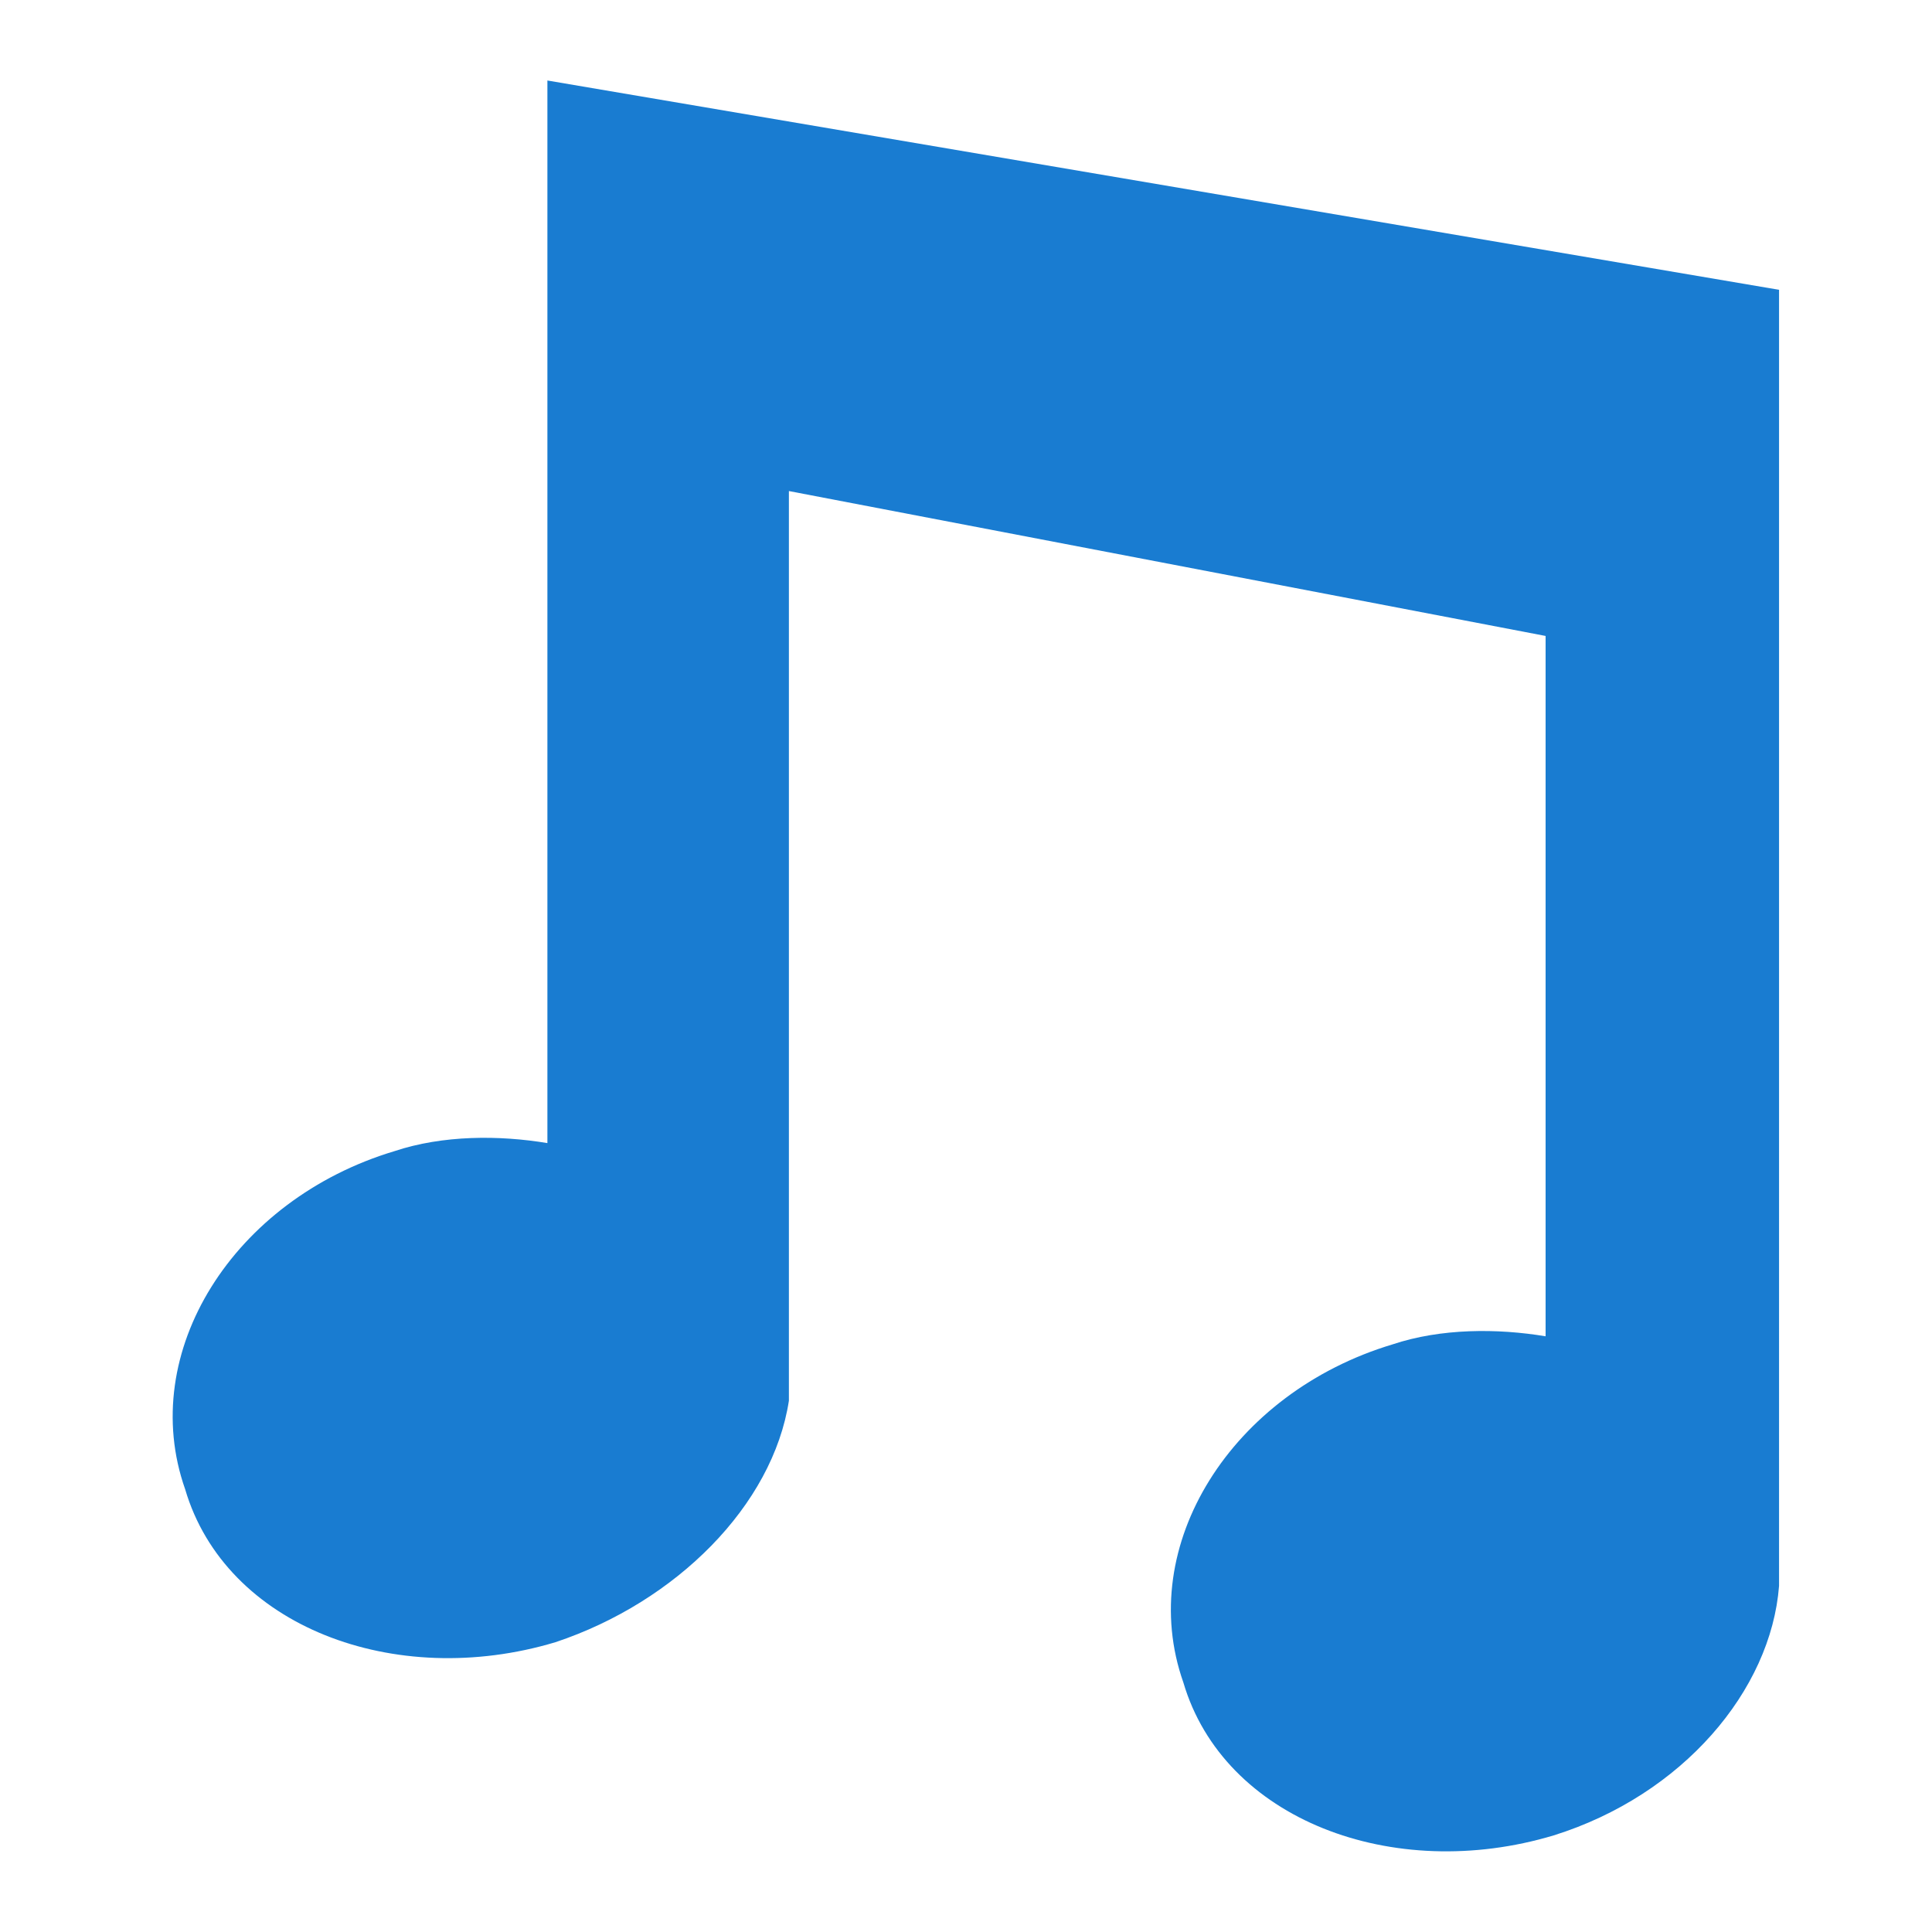
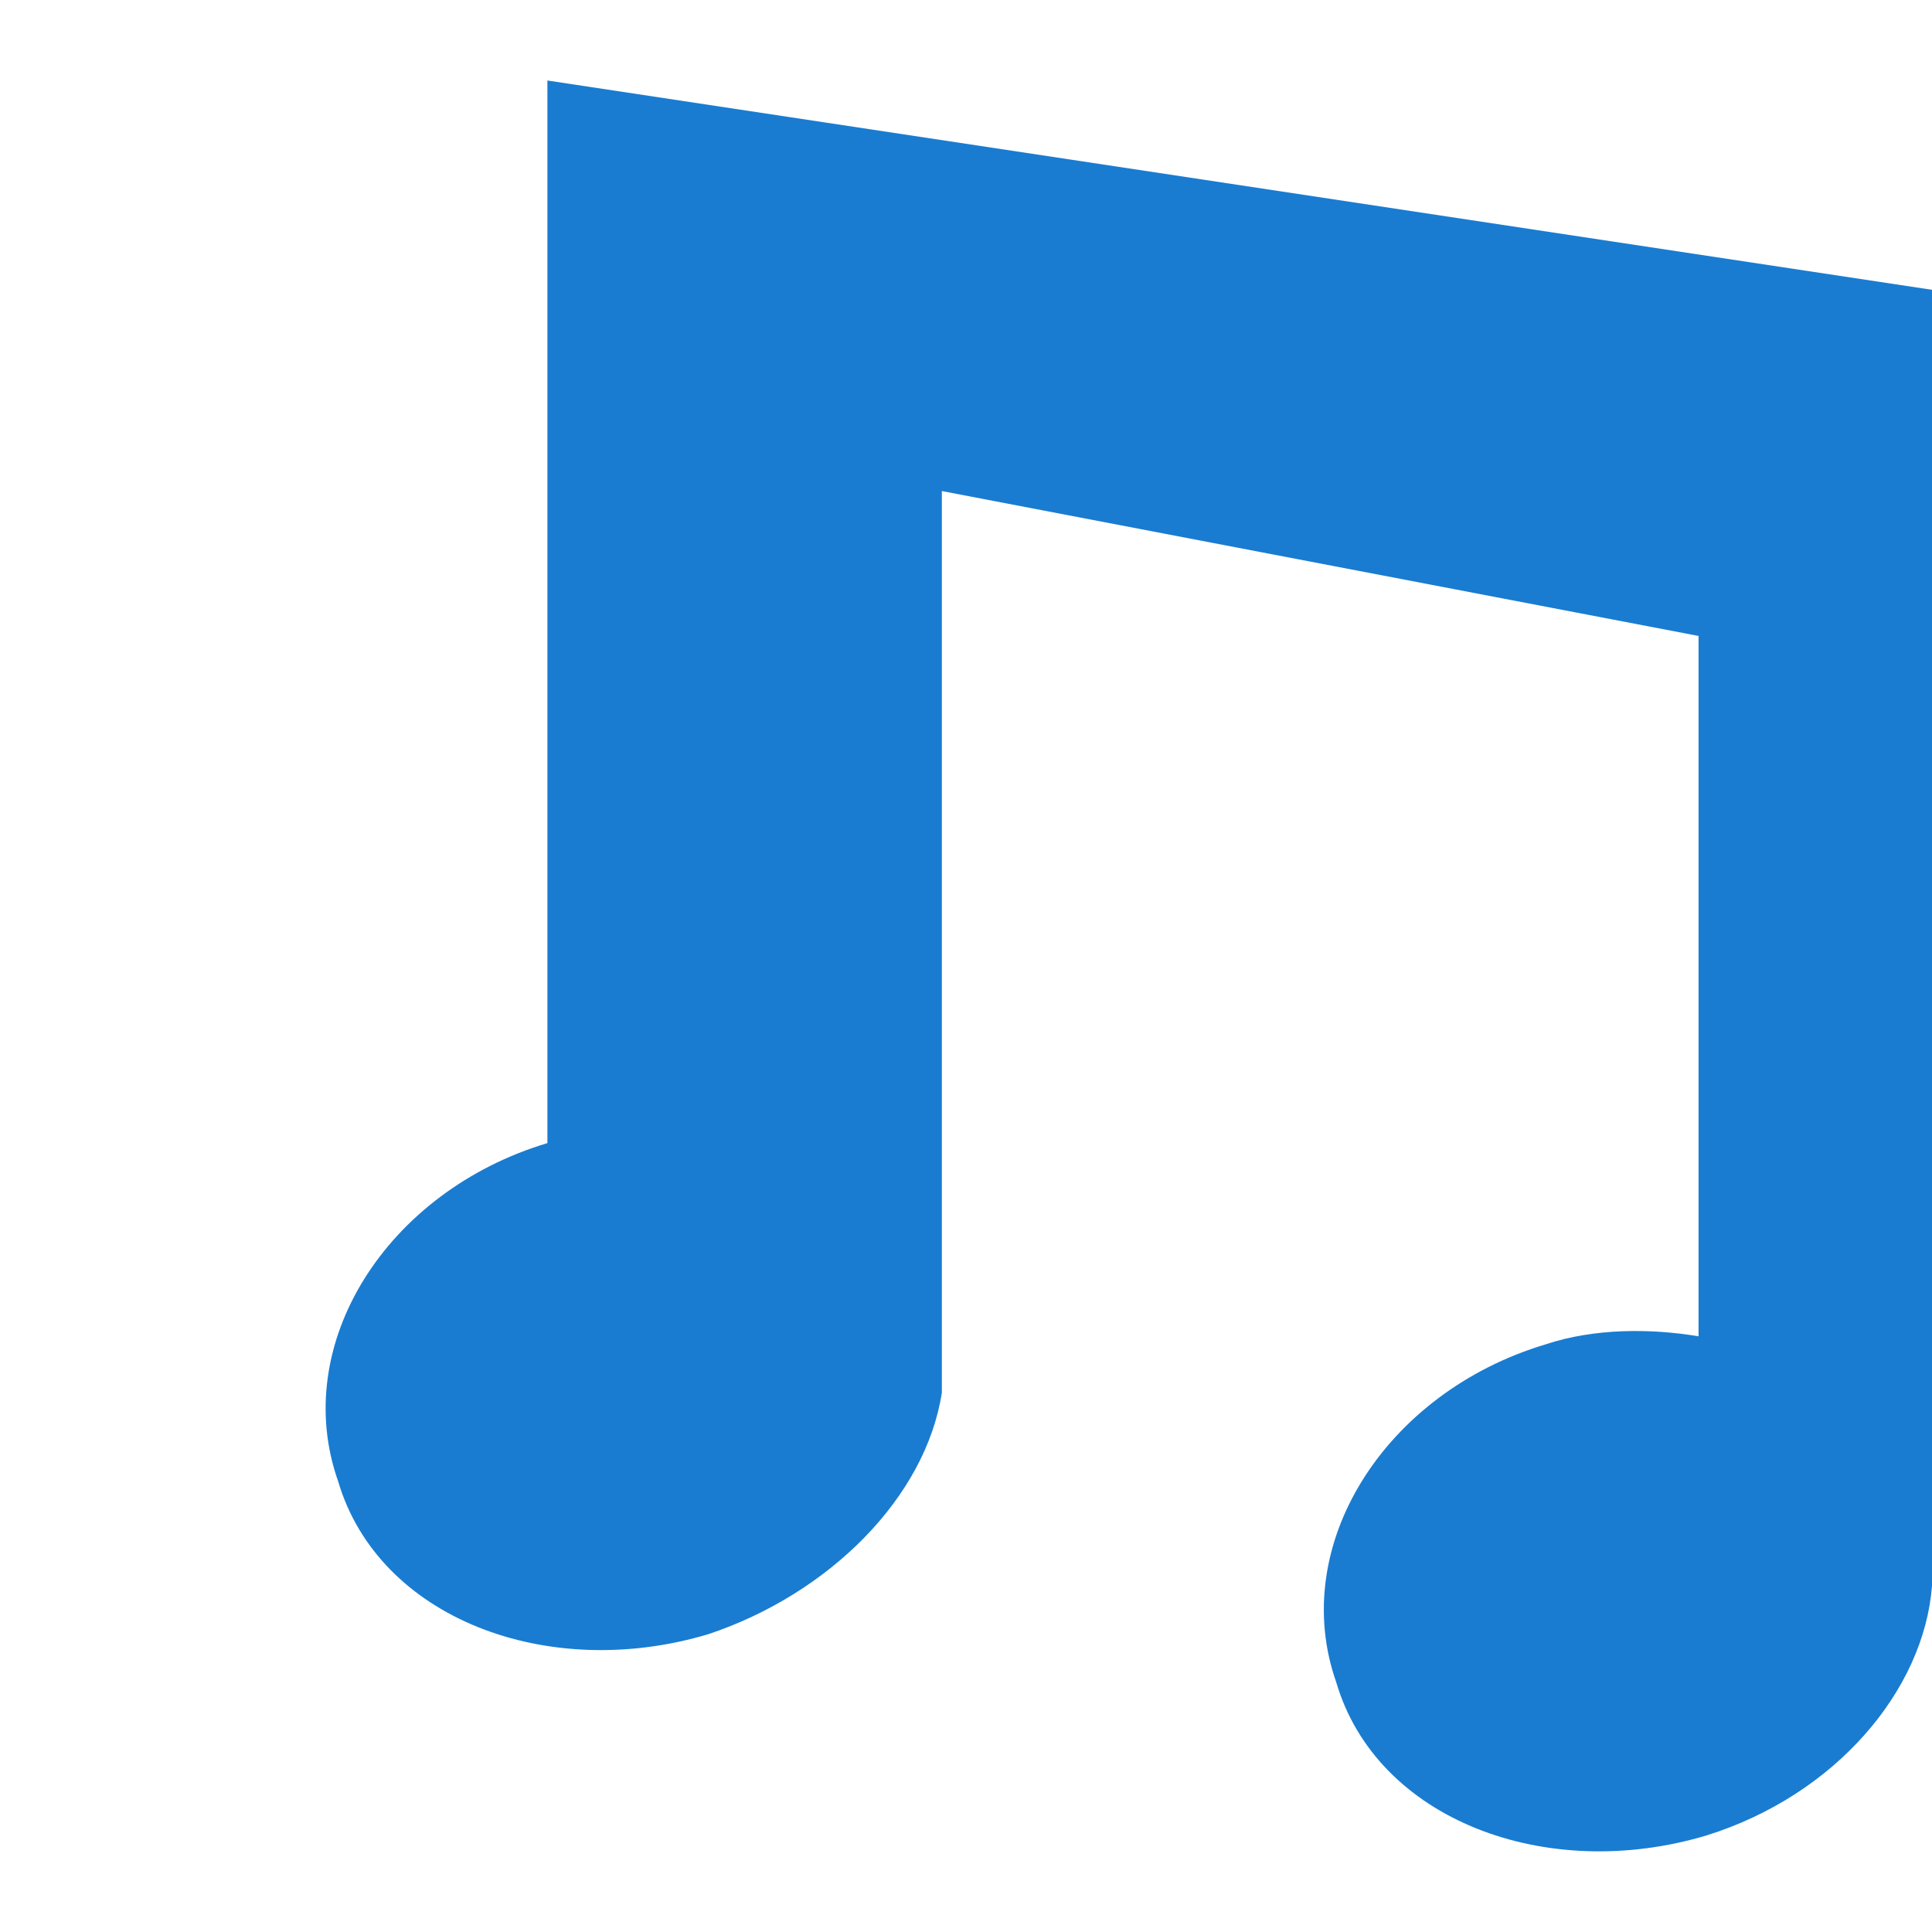
<svg xmlns="http://www.w3.org/2000/svg" version="1.1" id="レイヤー_1" x="0px" y="0px" viewBox="0 0 24 24" style="enable-background:new 0 0 24 24;" xml:space="preserve">
  <style type="text/css">
	.st0{fill:#197CD1;}
</style>
  <g>
-     <path class="st0" d="M6.8,1v13.2c-0.6-0.1-1.3-0.1-1.9,0.1c-2,0.6-3.2,2.5-2.6,4.2c0.5,1.7,2.6,2.5,4.6,1.9c1.5-0.5,2.7-1.7,2.9-3   V6.1l9.4,1.8v8.7c-0.6-0.1-1.3-0.1-1.9,0.1c-2,0.6-3.2,2.5-2.6,4.2c0.5,1.7,2.6,2.5,4.6,1.9c1.6-0.5,2.7-1.8,2.8-3.1V3.6L6.8,1z" />
+     <path class="st0" d="M6.8,1v13.2c-2,0.6-3.2,2.5-2.6,4.2c0.5,1.7,2.6,2.5,4.6,1.9c1.5-0.5,2.7-1.7,2.9-3   V6.1l9.4,1.8v8.7c-0.6-0.1-1.3-0.1-1.9,0.1c-2,0.6-3.2,2.5-2.6,4.2c0.5,1.7,2.6,2.5,4.6,1.9c1.6-0.5,2.7-1.8,2.8-3.1V3.6L6.8,1z" />
  </g>
</svg>